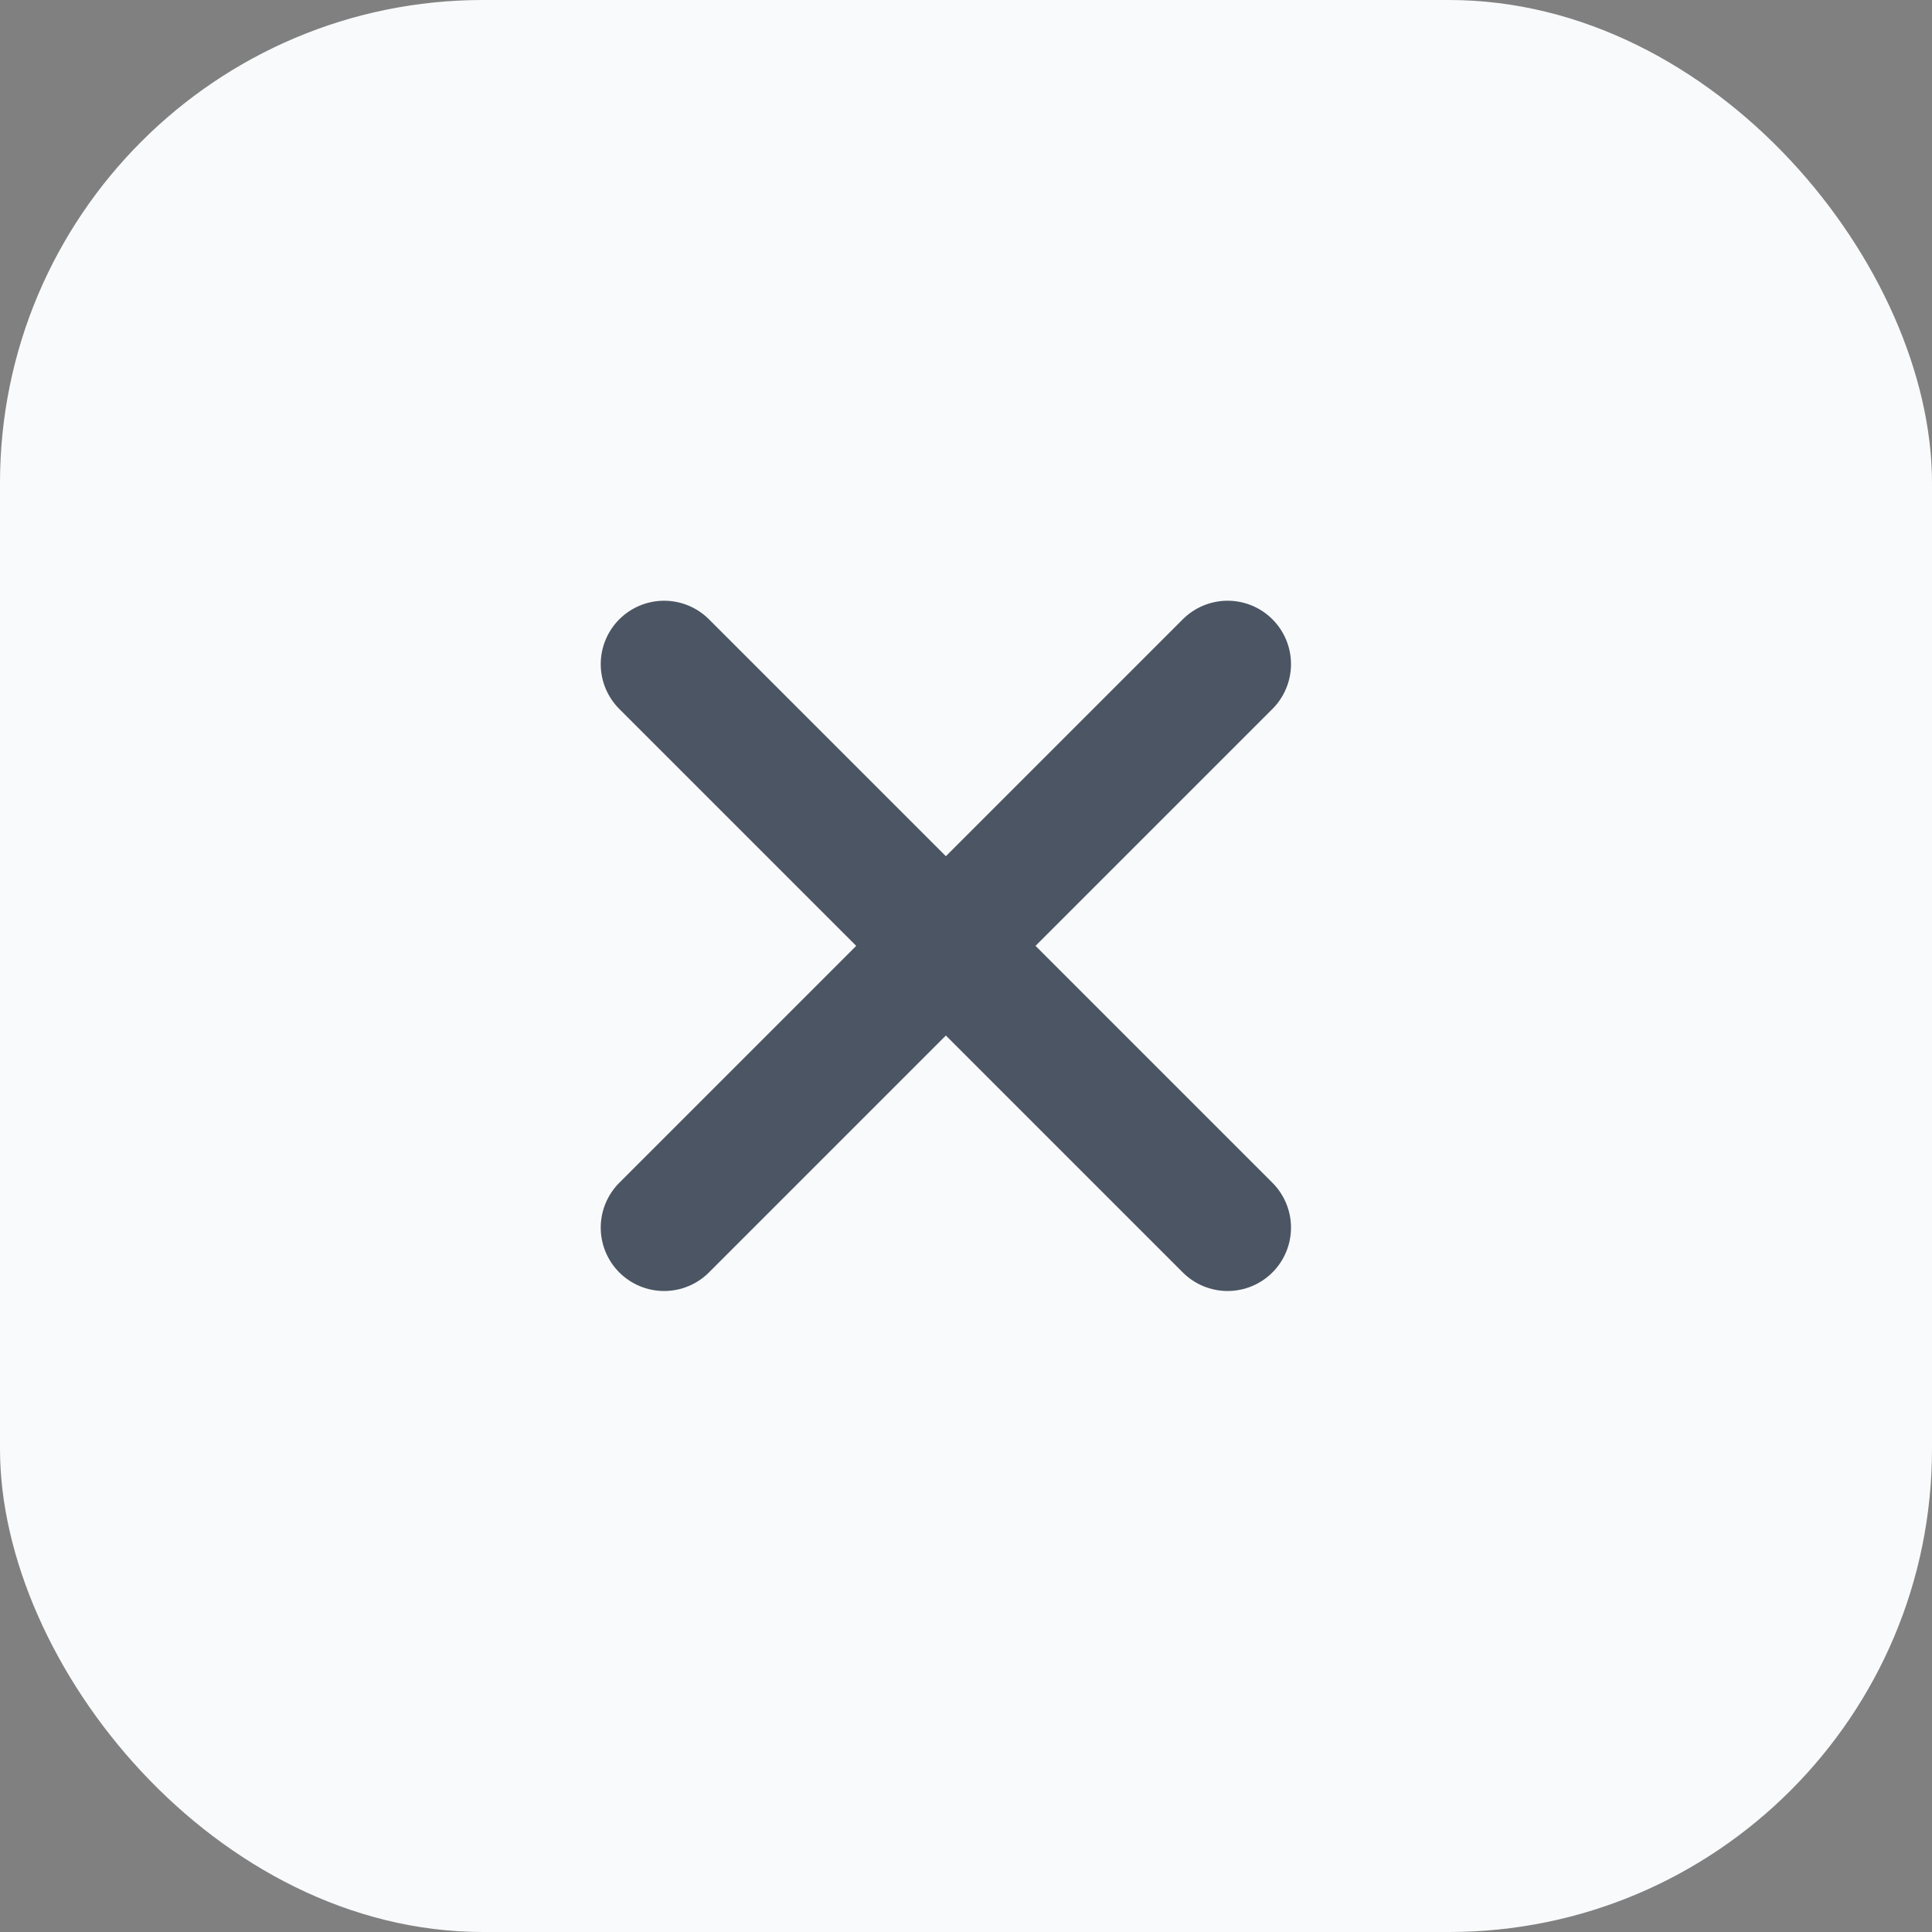
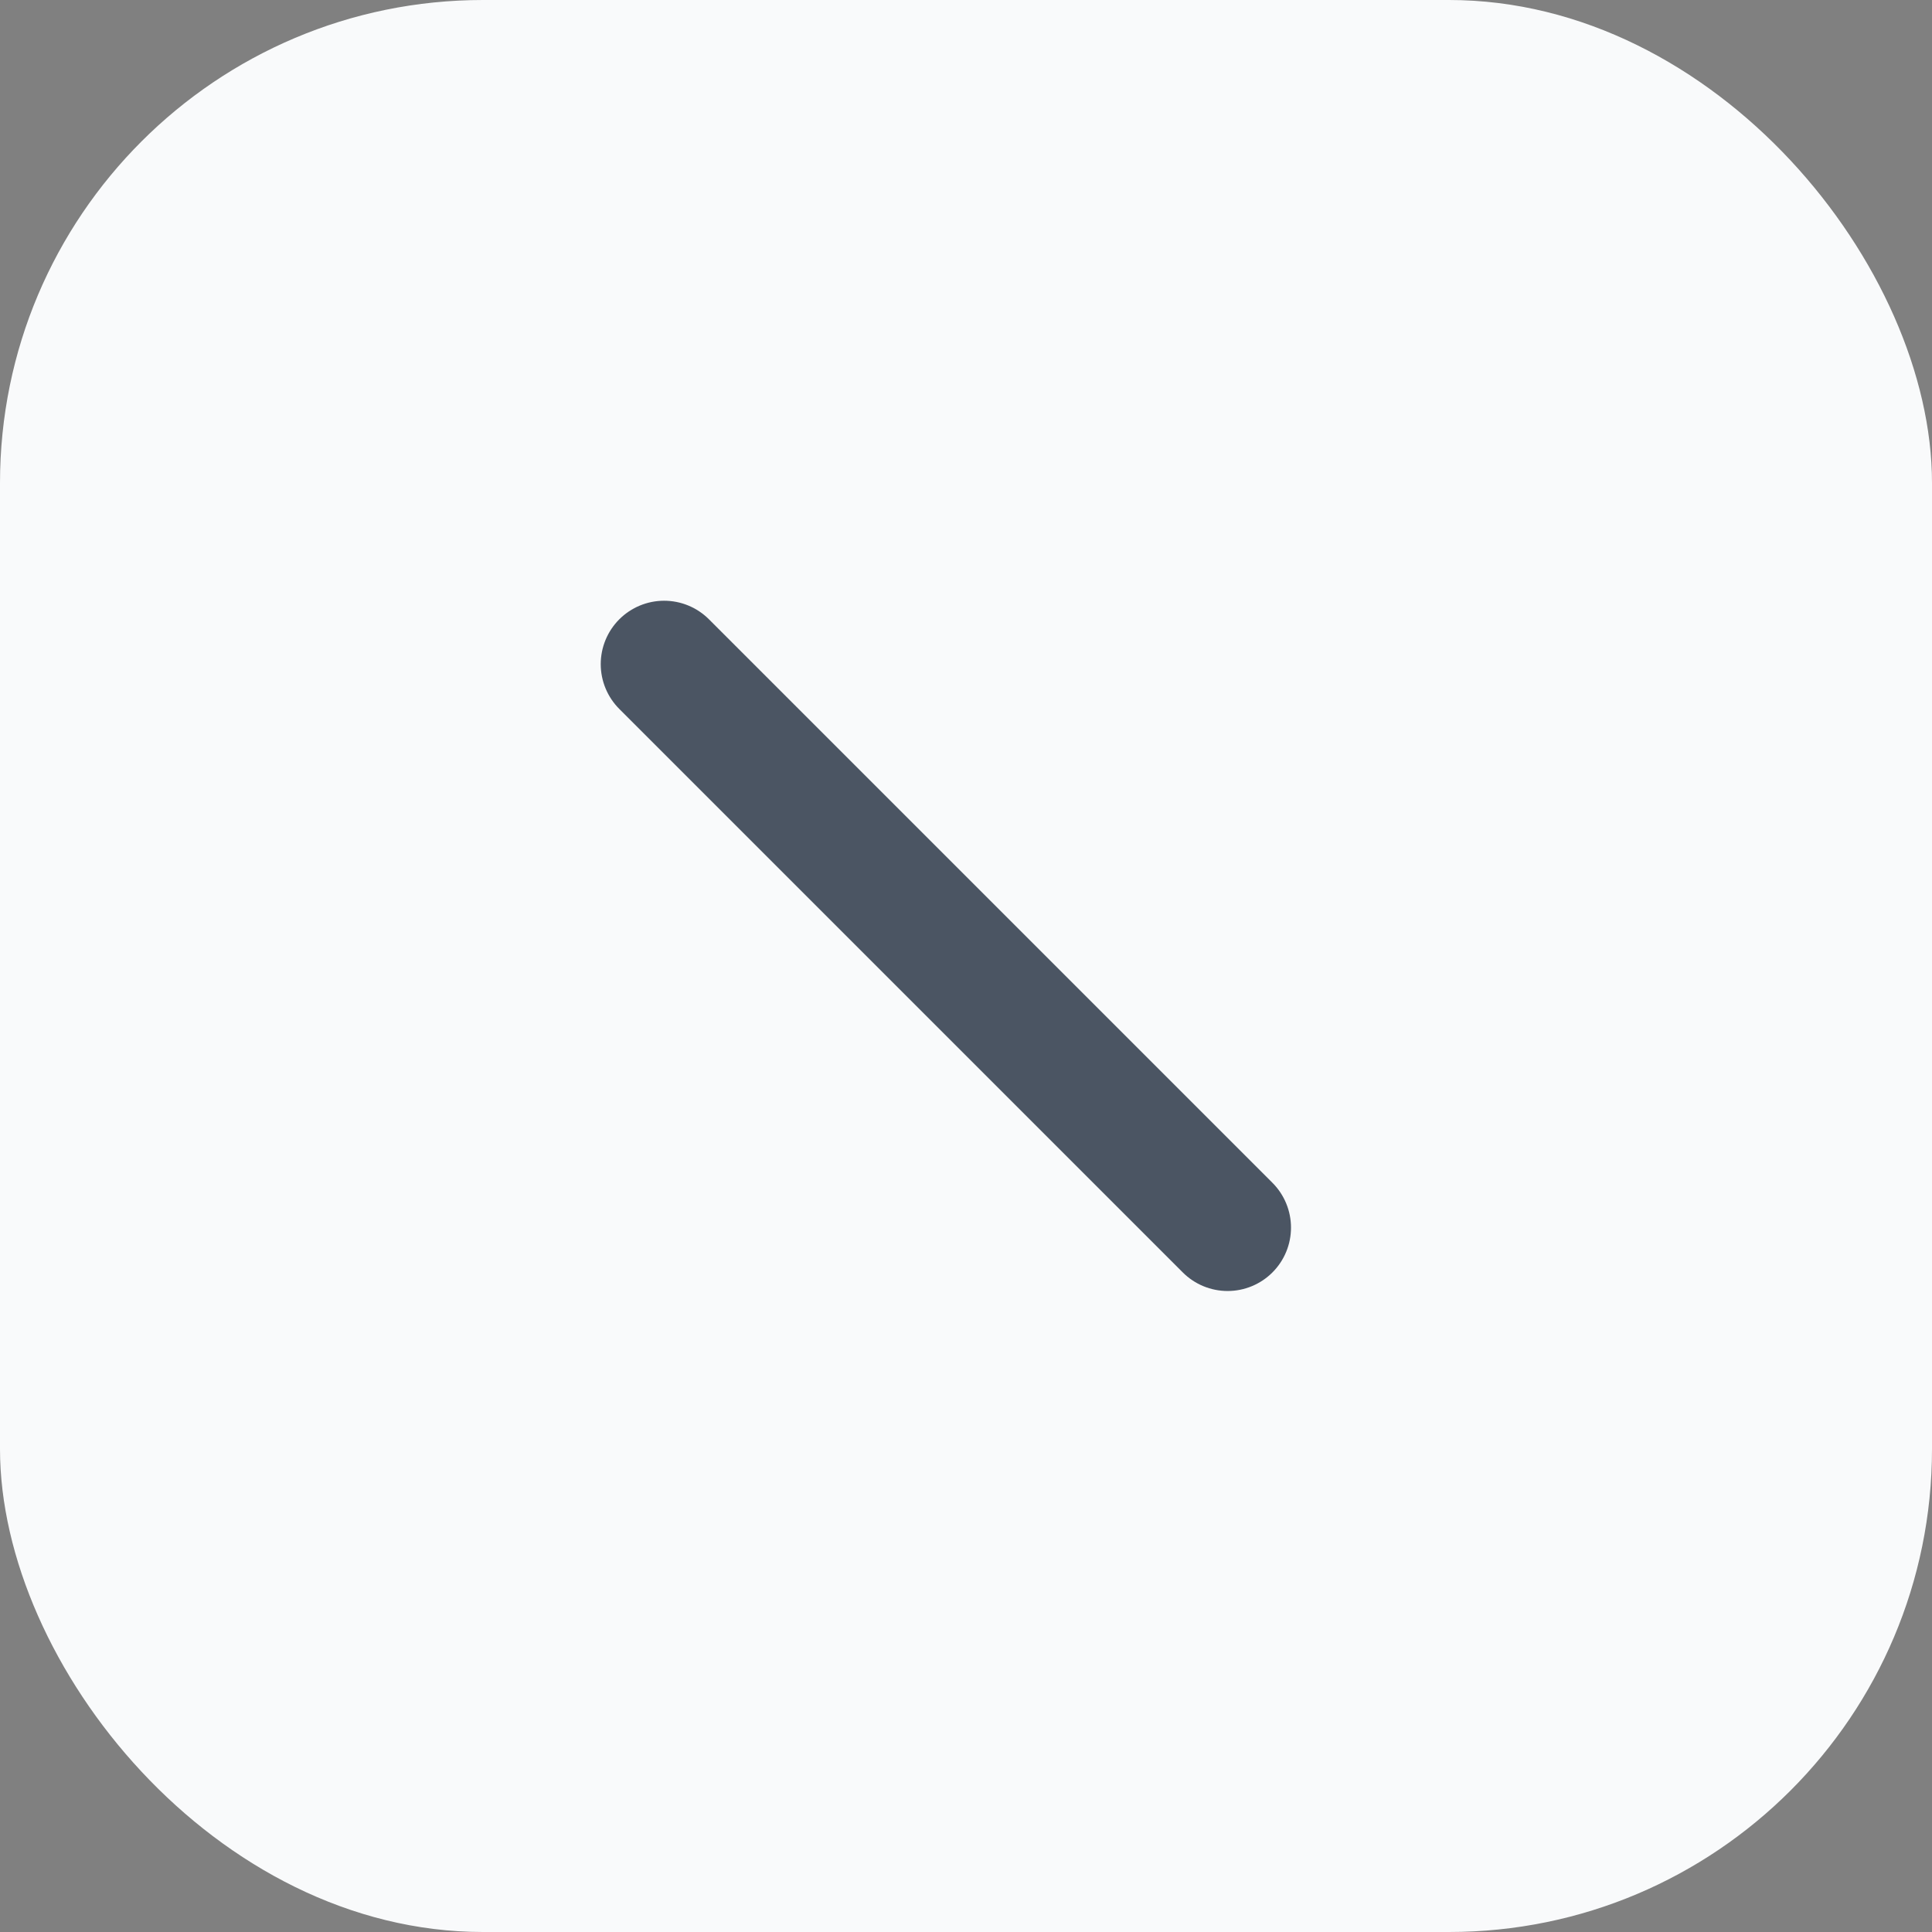
<svg xmlns="http://www.w3.org/2000/svg" width="32" height="32" viewBox="0 0 32 32" fill="none">
  <rect x="0" y="0" width="32" height="32" fill="#808080" stroke="none" />
  <rect width="32" height="32" rx="8" fill="#F9FAFB" />
  <path d="M20.333 20.333L11 11" stroke="#4B5563" stroke-width="2.1" stroke-linecap="round" stroke-linejoin="round" />
-   <path d="M11 20.333L20.333 11" stroke="#4B5563" stroke-width="2.1" stroke-linecap="round" stroke-linejoin="round" />
</svg>